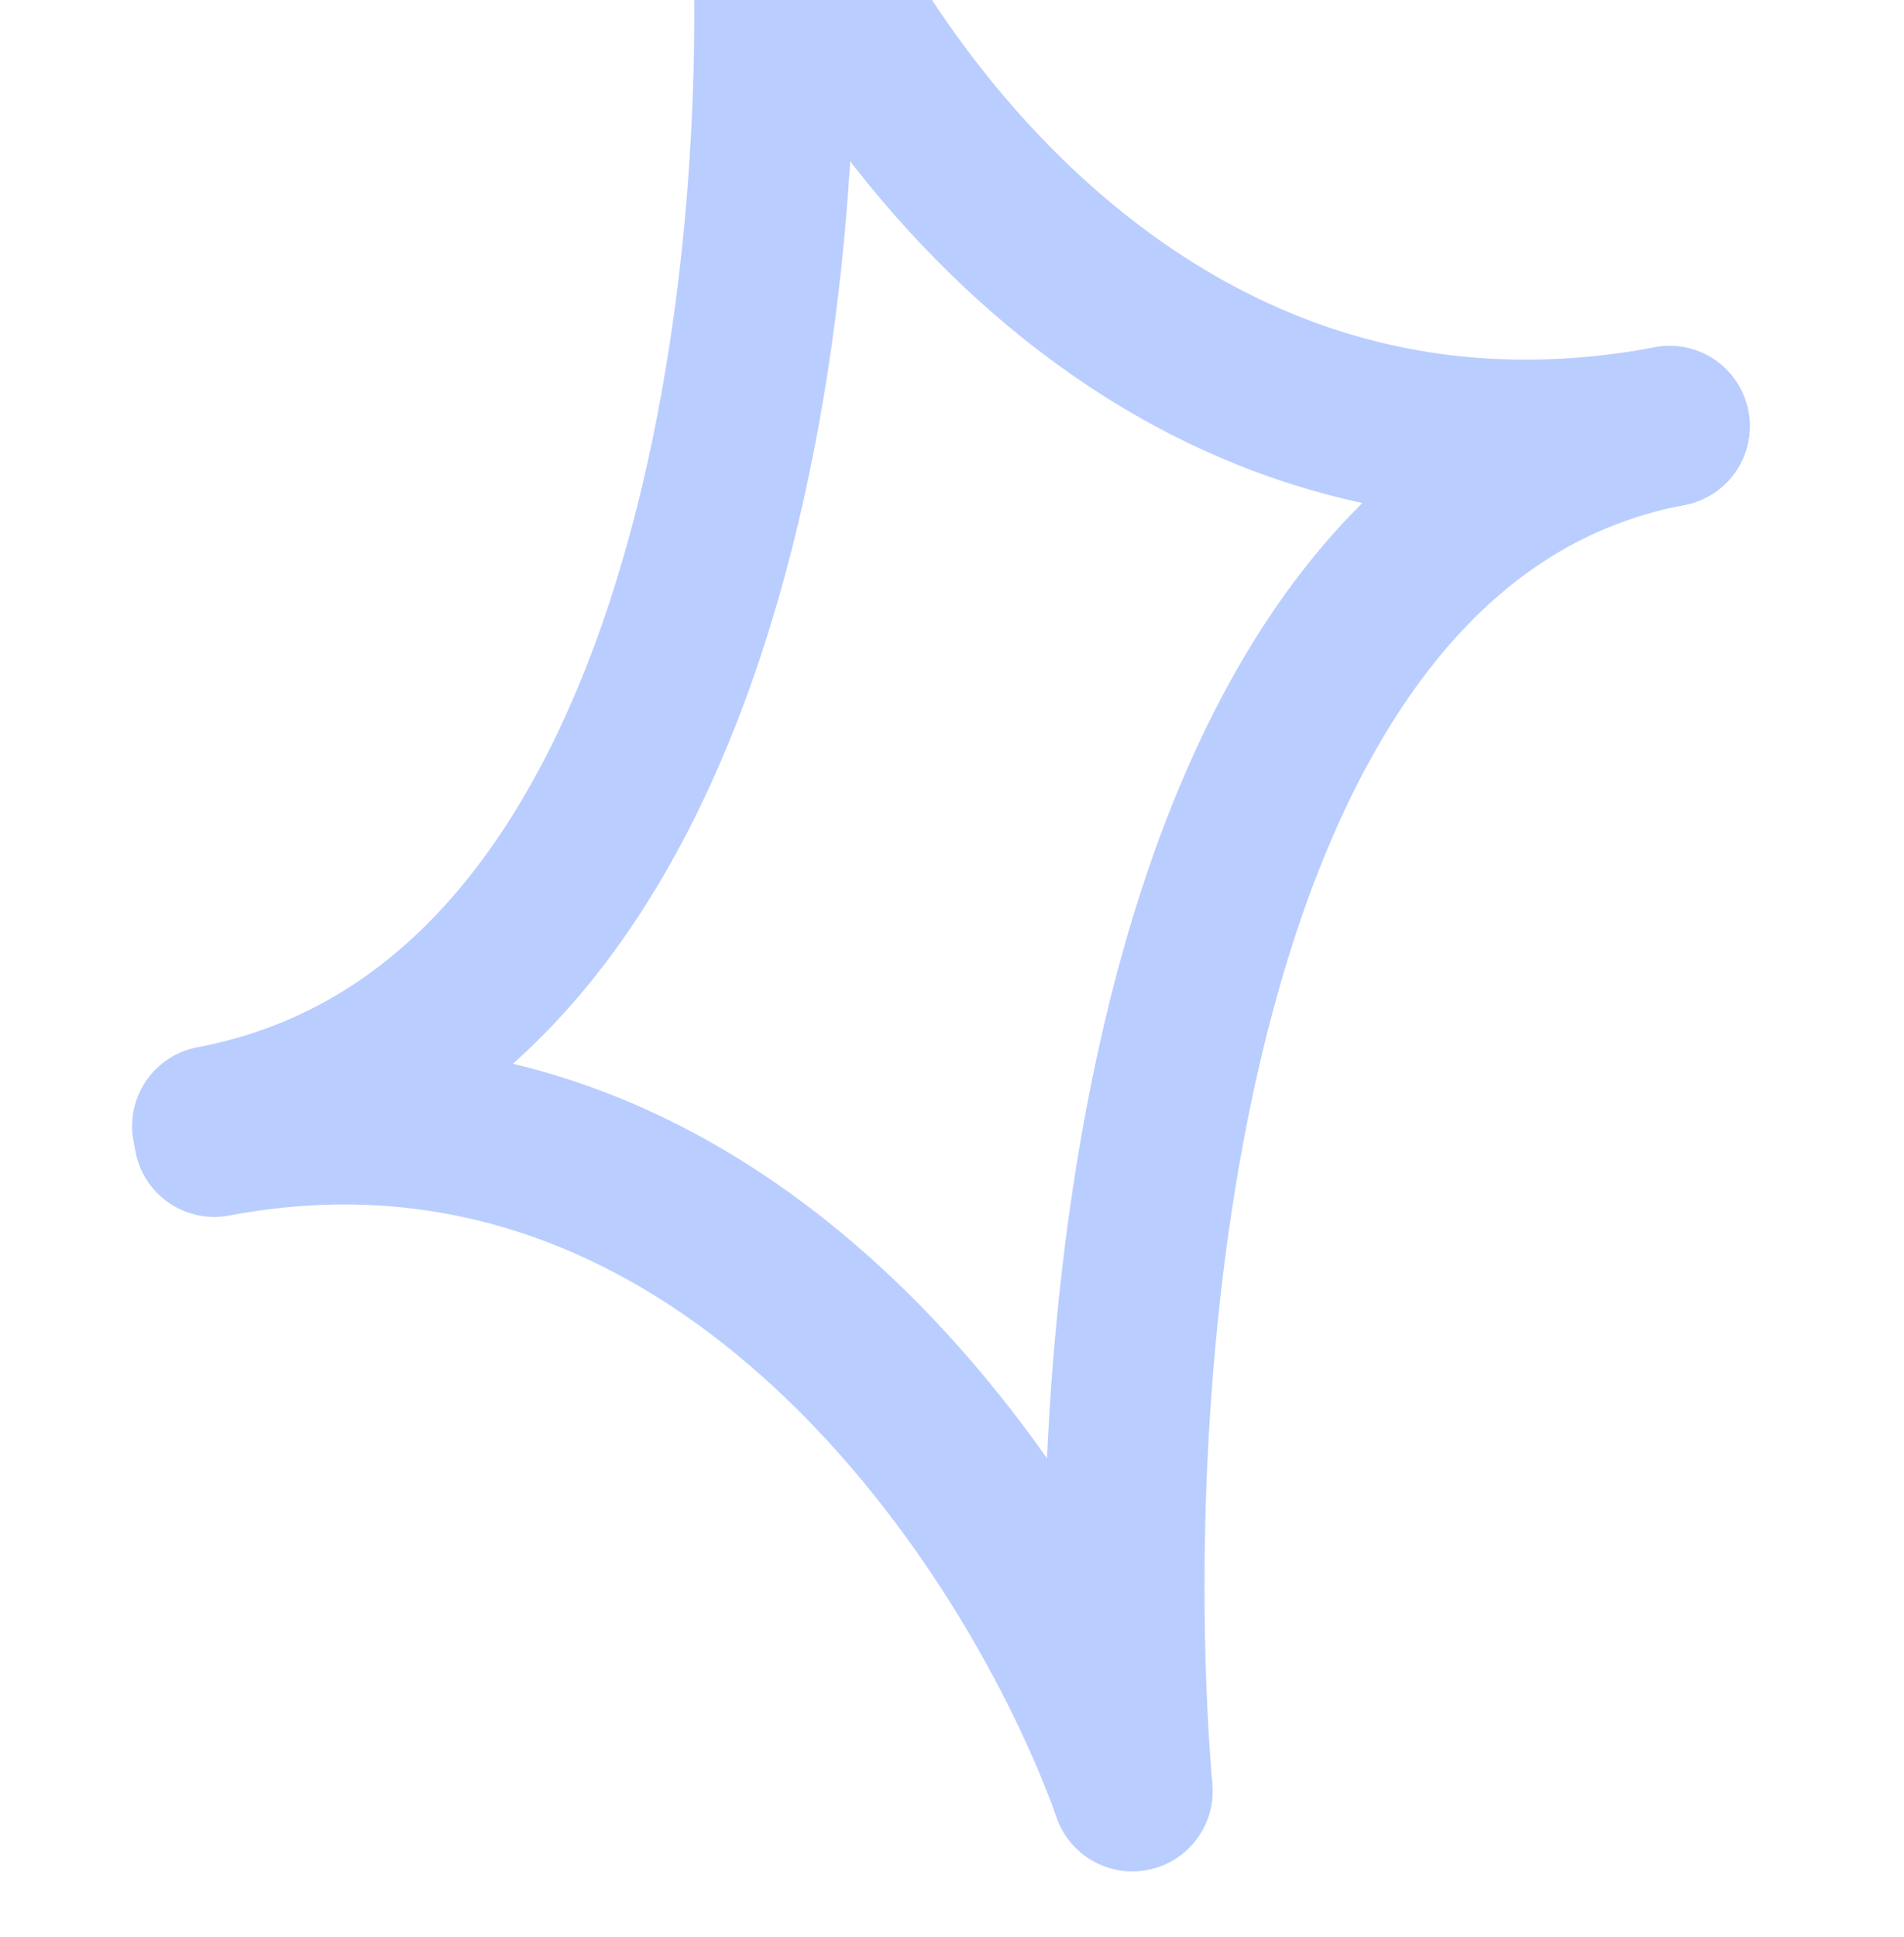
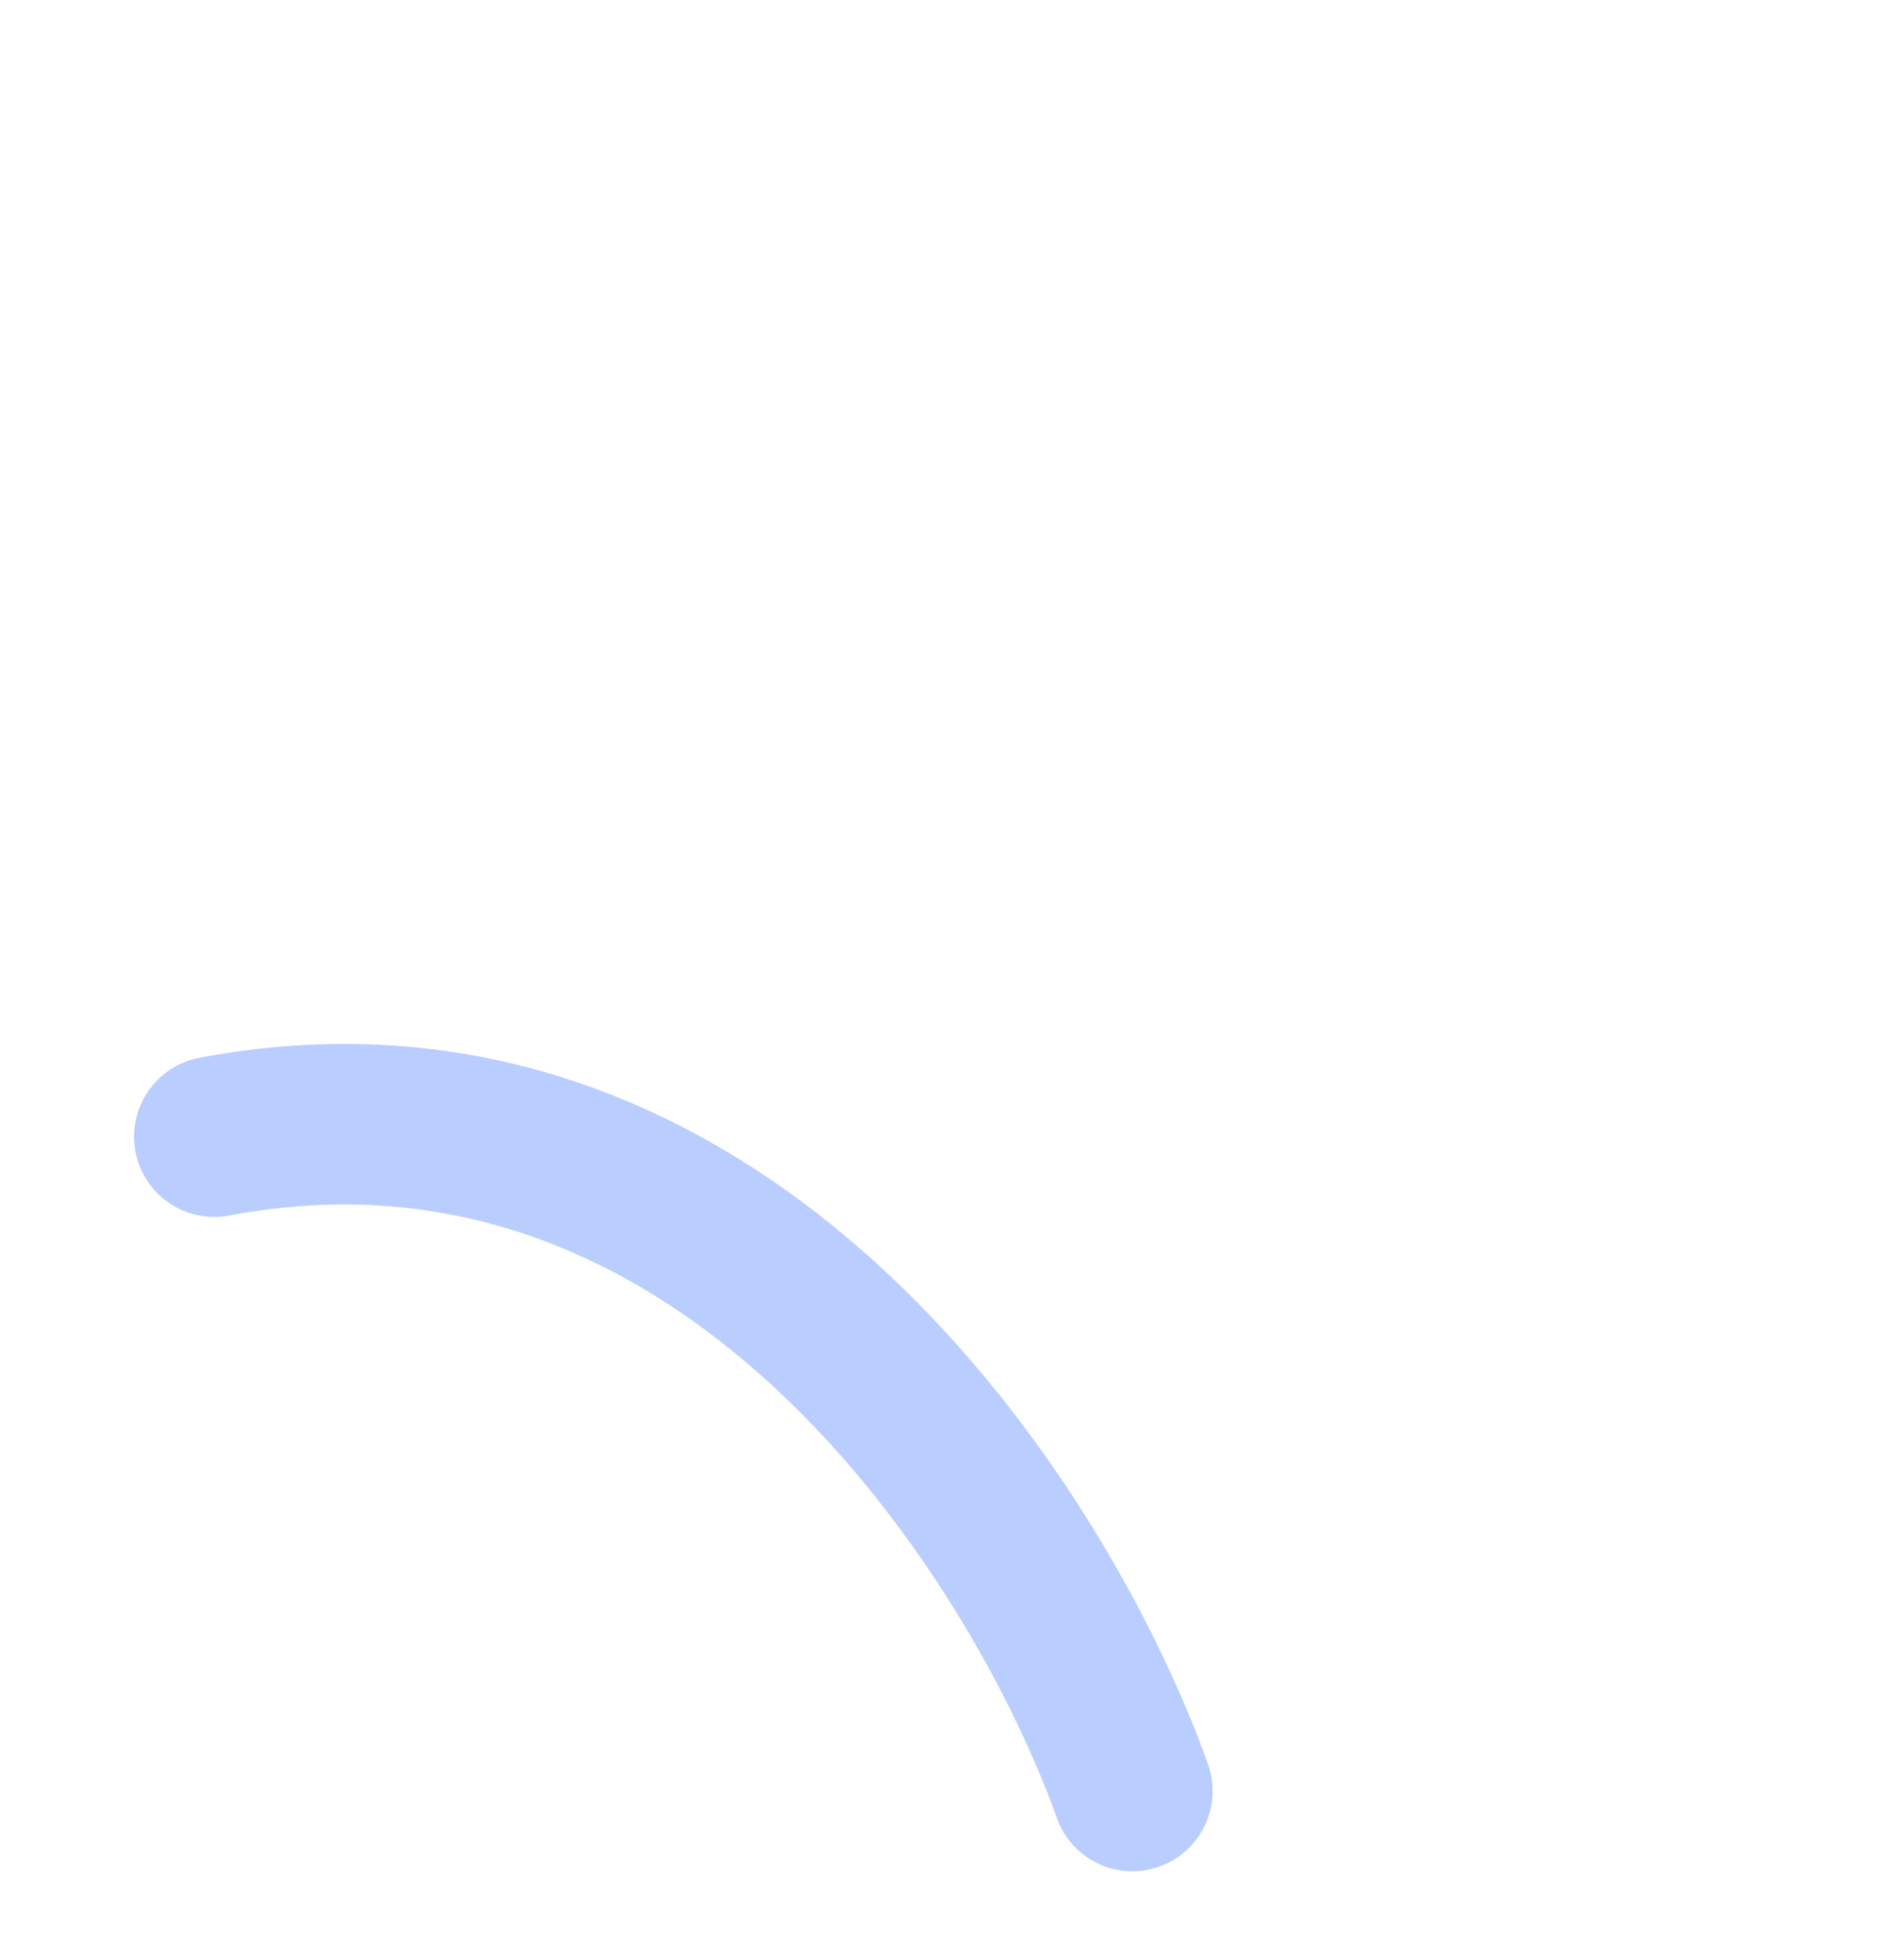
<svg xmlns="http://www.w3.org/2000/svg" width="178" height="181" viewBox="0 0 178 181" fill="none">
-   <path d="M71.919 -12.476C74.542 22.986 67.801 96.173 19.848 105.225" stroke="#BACDFF" stroke-width="15" stroke-linecap="round" />
-   <path d="M105.864 167.348C102.622 128.61 108.127 48.872 156.08 39.82" stroke="#BACDFF" stroke-width="15" stroke-linecap="round" />
-   <path d="M71.733 -13.459C79.868 8.072 108.127 48.872 156.08 39.82" stroke="#BACDFF" stroke-width="15" stroke-linecap="round" />
  <path d="M105.864 167.348C97.234 143.196 67.986 97.156 20.033 106.208" stroke="#BACDFF" stroke-width="15" stroke-linecap="round" />
</svg>